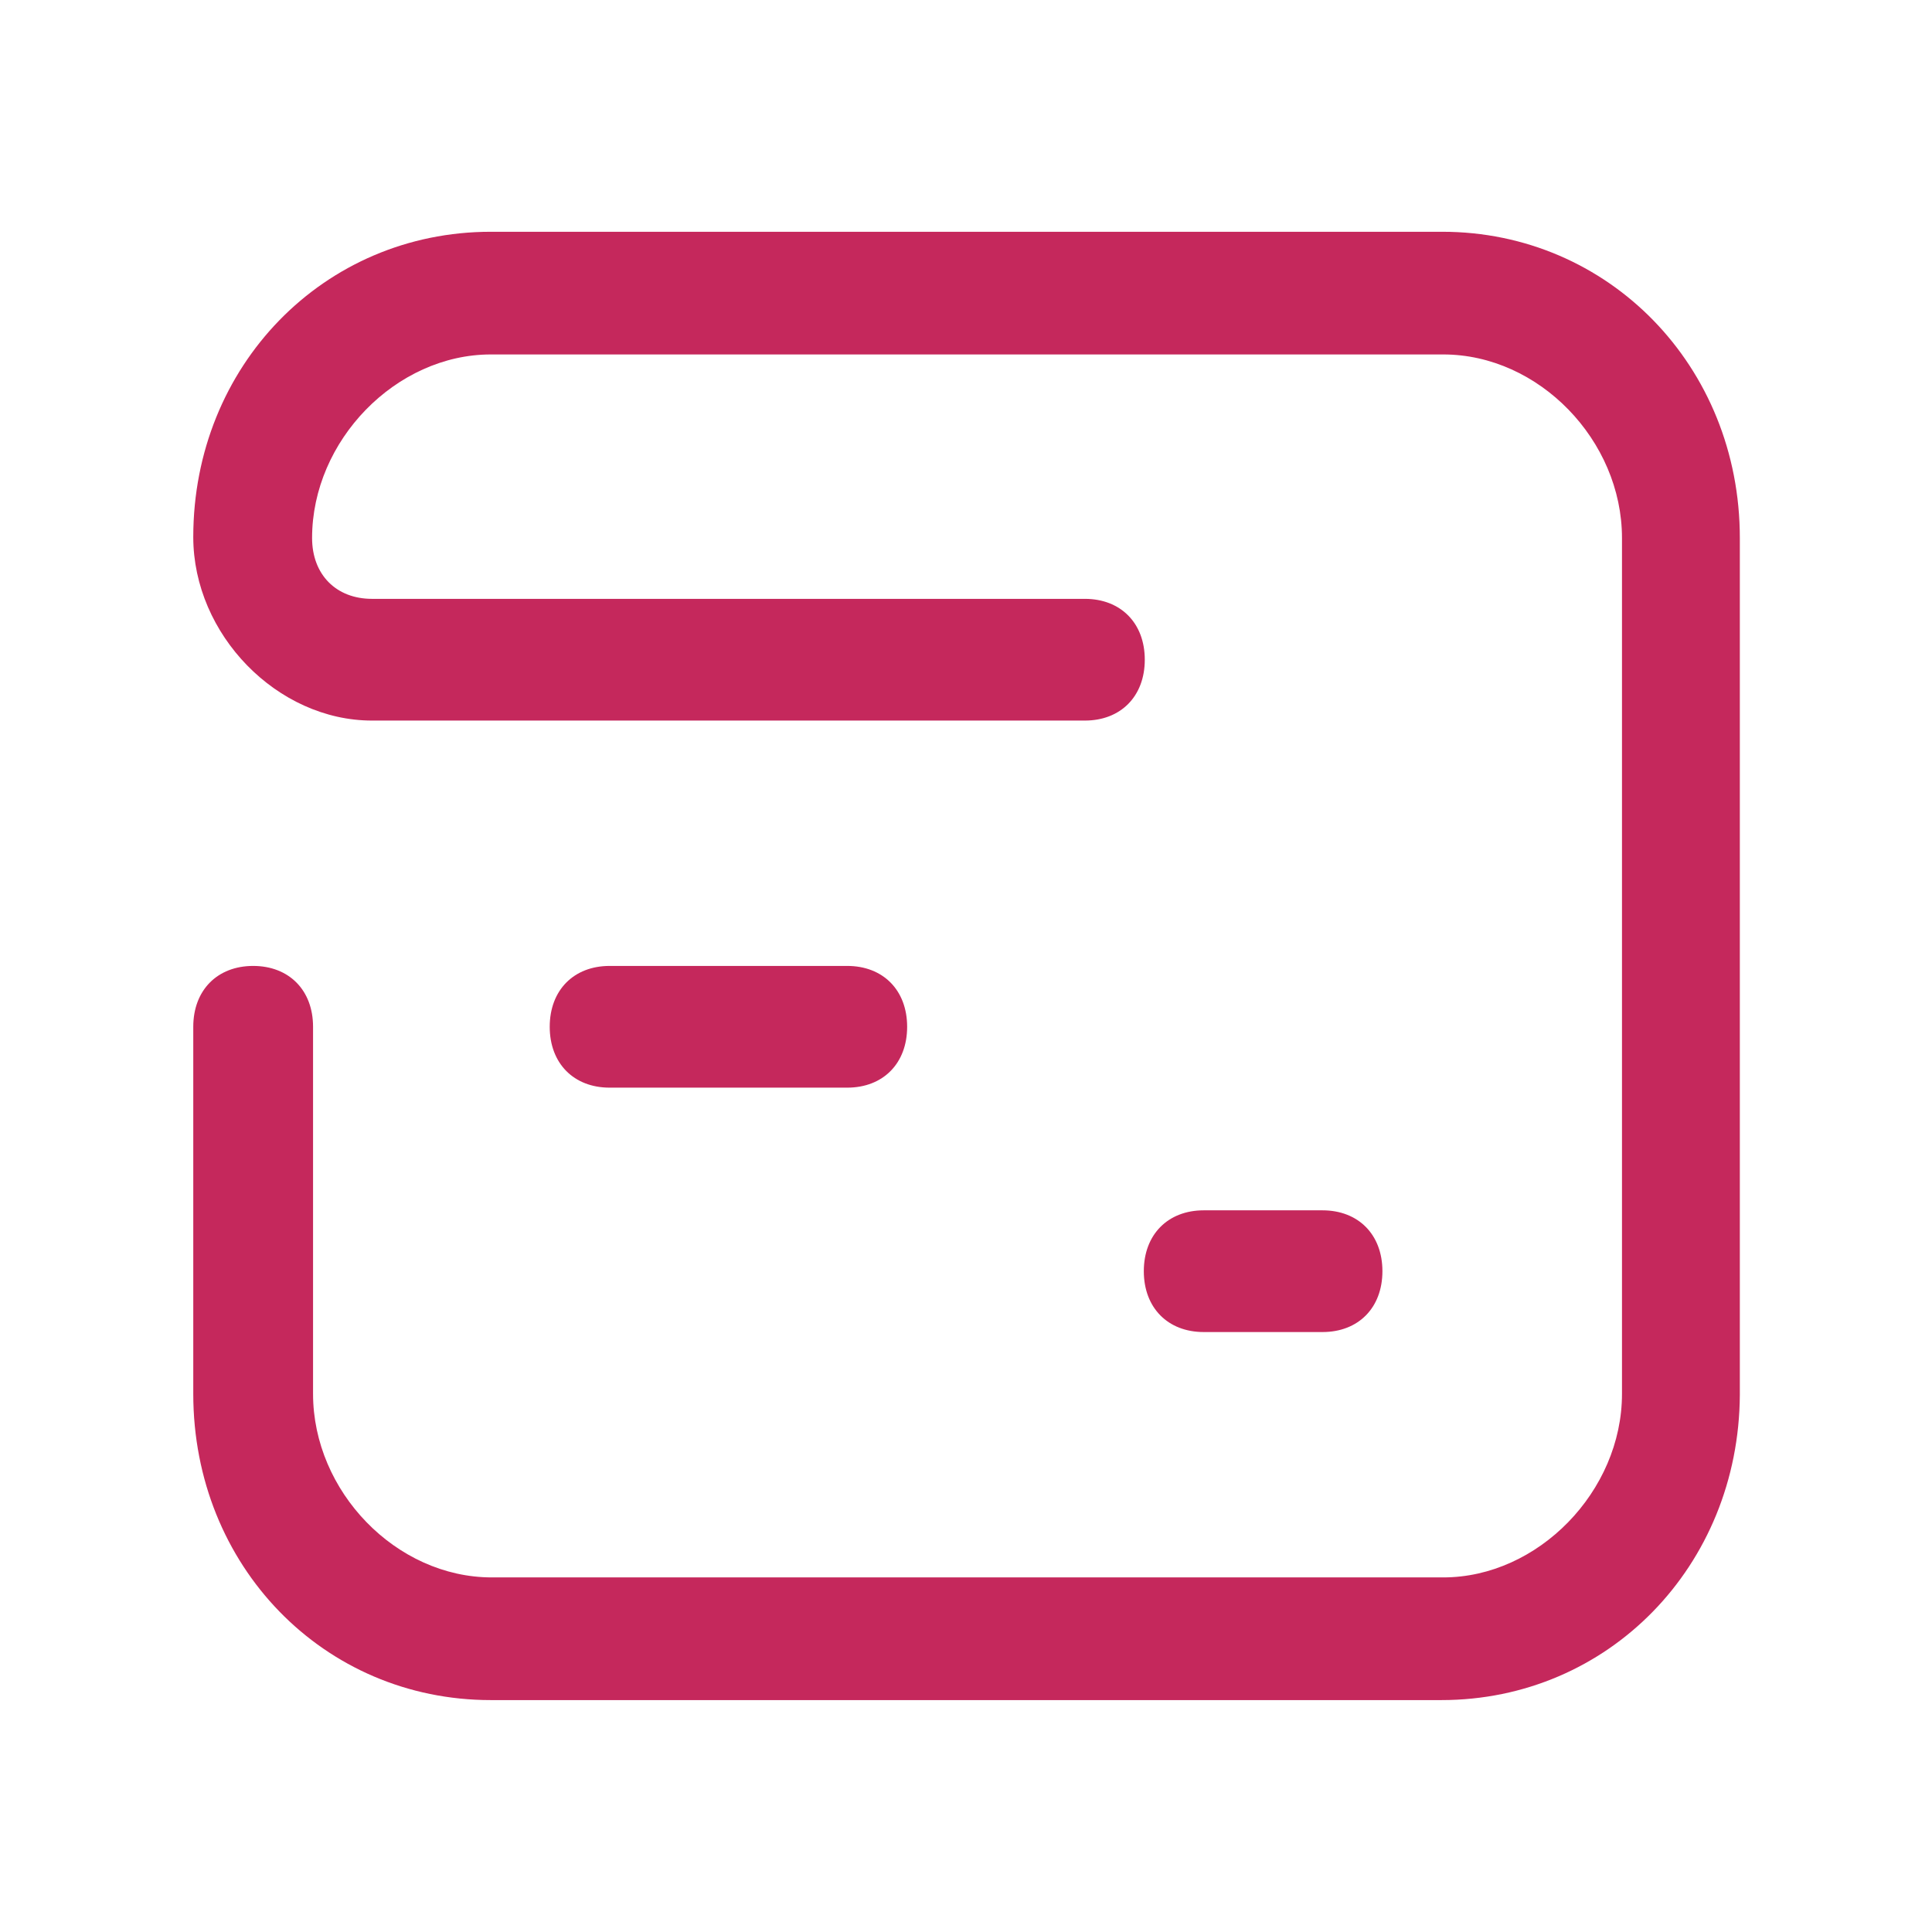
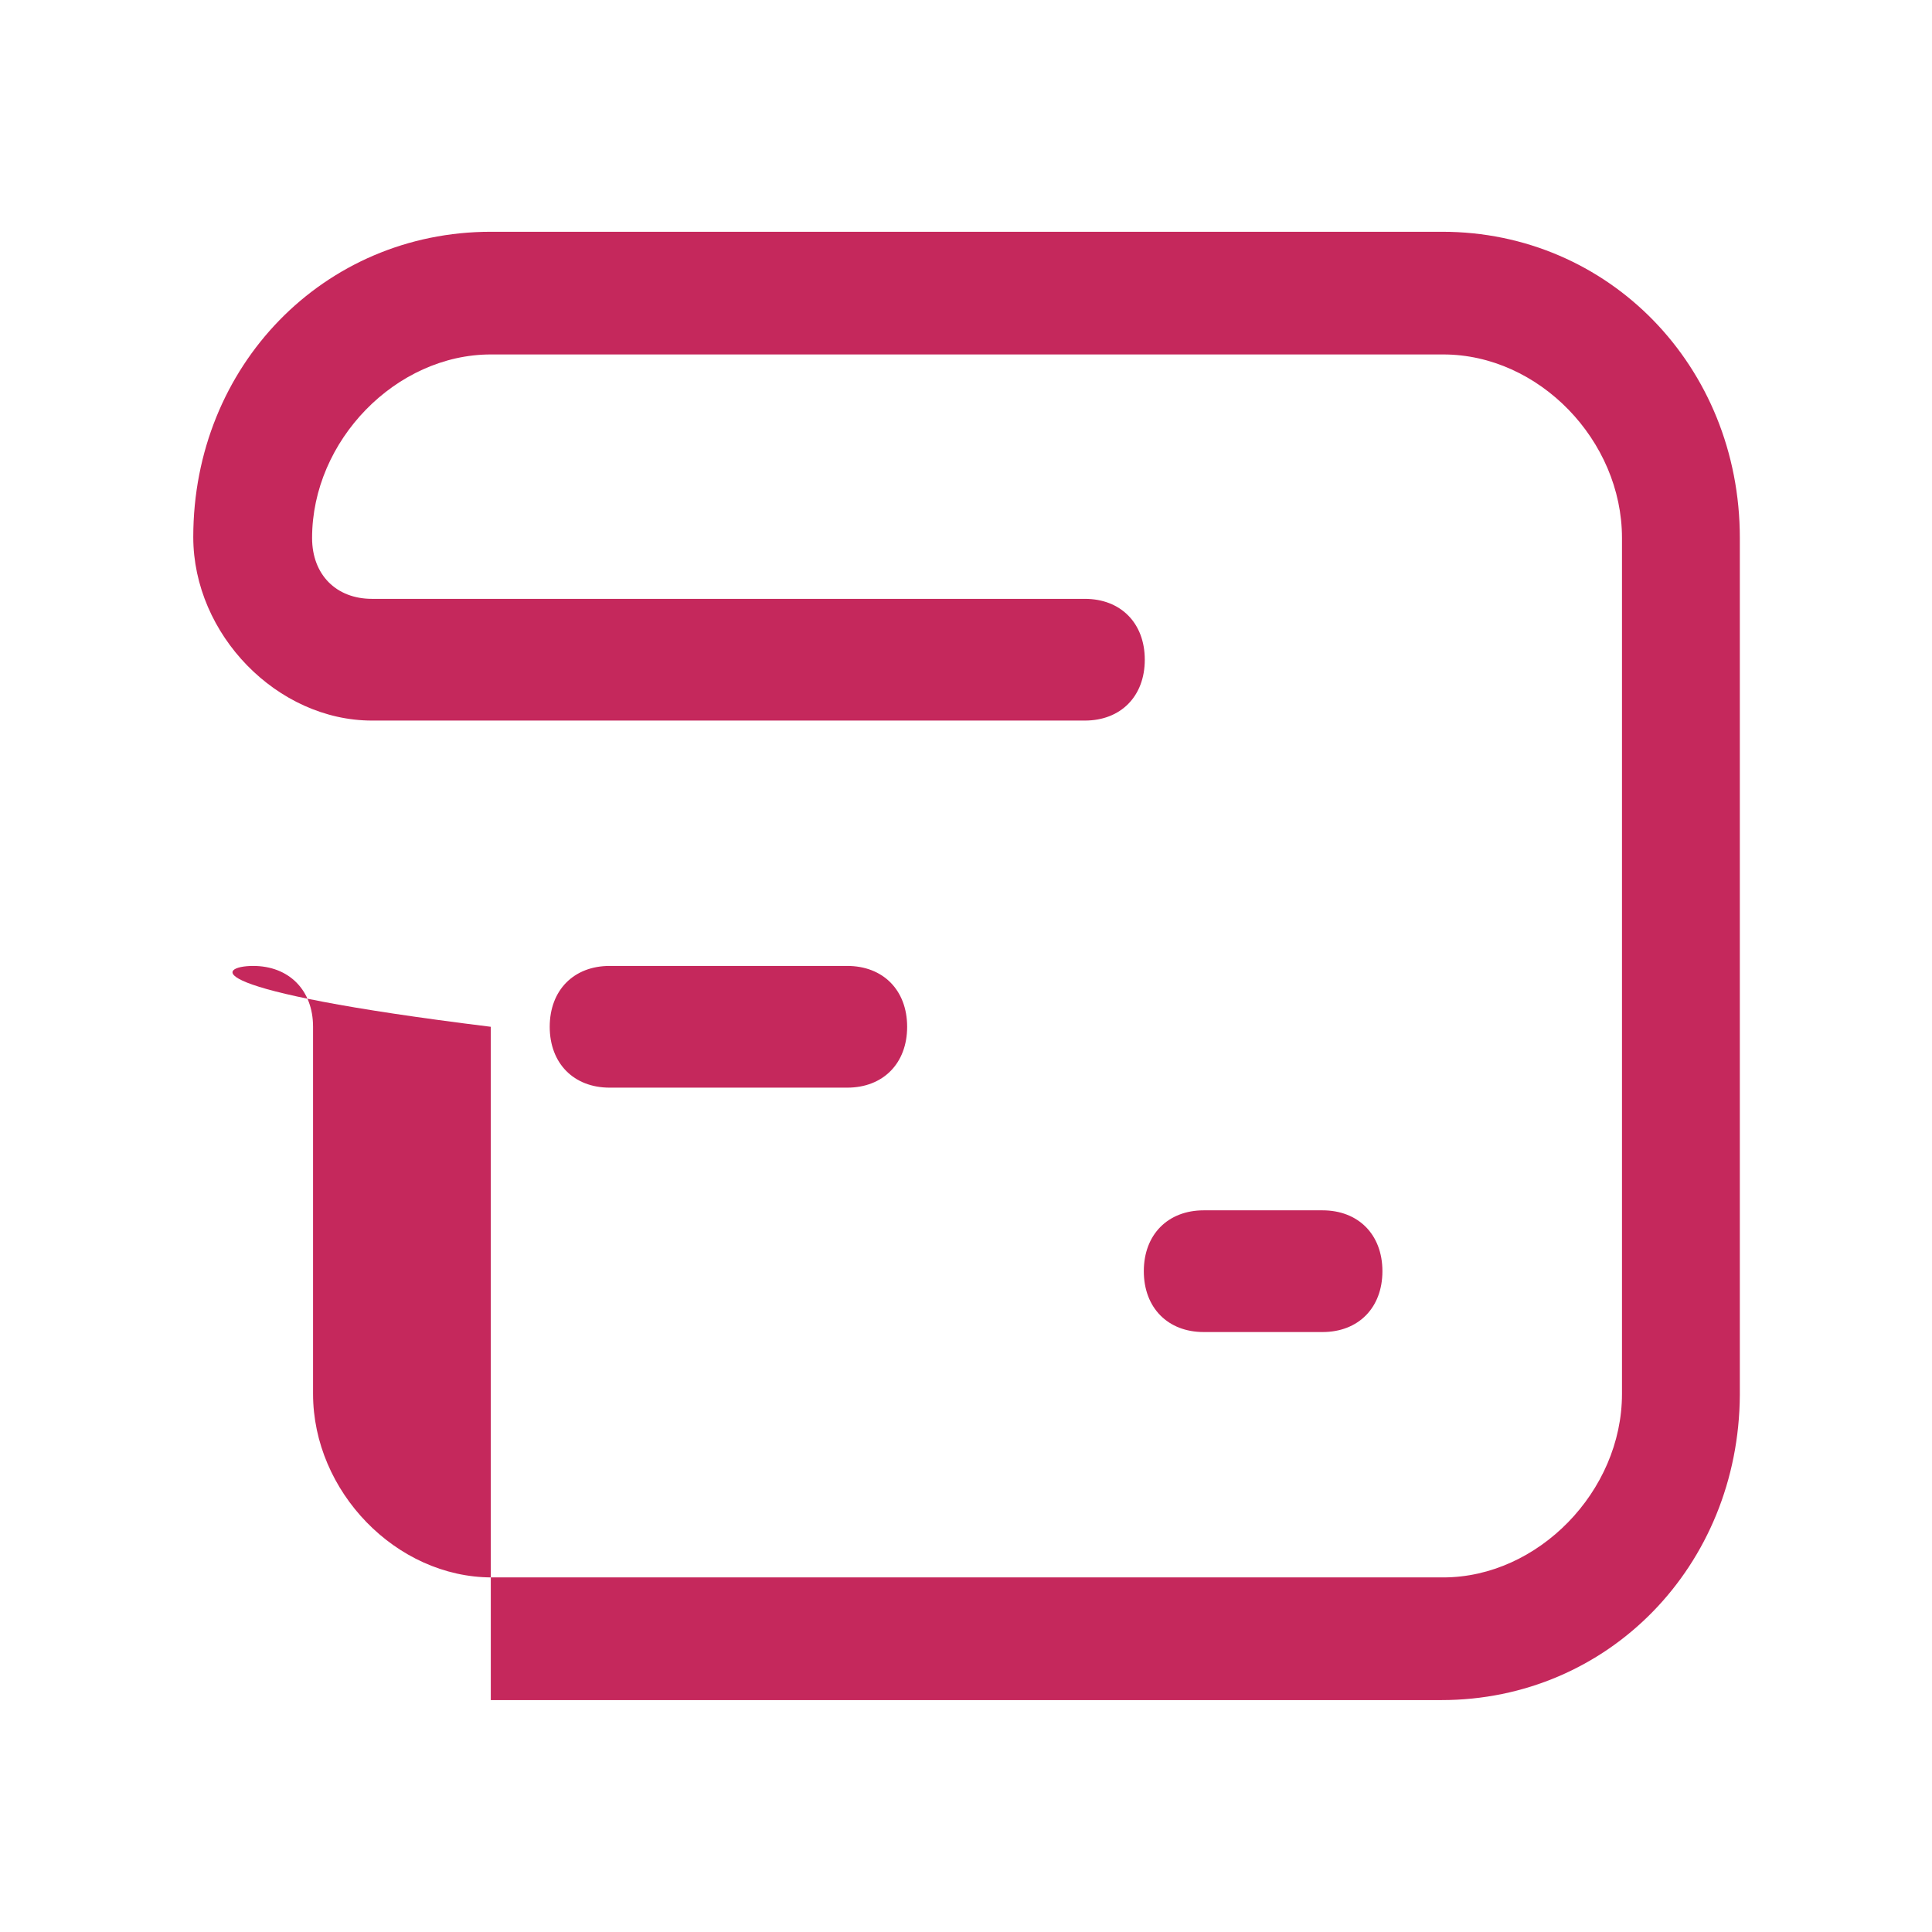
<svg xmlns="http://www.w3.org/2000/svg" width="28" height="28" viewBox="0 0 28 28" fill="none">
-   <path d="M19.167 17.541C19.685 17.541 20.035 17.891 20.035 18.423C20.035 18.955 19.685 19.305 19.167 19.305H17.445C16.927 19.305 16.577 18.955 16.577 18.423C16.577 17.891 16.927 17.541 17.445 17.541H19.167ZM12.279 13.999C12.797 13.999 13.147 14.349 13.147 14.881C13.147 15.413 12.797 15.763 12.279 15.763H8.835C8.317 15.763 7.967 15.413 7.967 14.881C7.967 14.349 8.317 13.999 8.835 13.999H12.279ZM20.889 24.639H7.113C4.691 24.639 2.801 22.693 2.801 20.201V14.881C2.801 14.349 3.151 13.999 3.669 13.999C4.187 13.999 4.537 14.349 4.537 14.881V20.201C4.537 21.615 5.741 22.861 7.127 22.861H20.917C22.289 22.861 23.507 21.615 23.507 20.201V7.797C23.507 6.383 22.303 5.137 20.917 5.137H7.113C5.741 5.137 4.523 6.383 4.523 7.797C4.523 8.329 4.873 8.679 5.391 8.679H15.723C16.241 8.679 16.591 9.029 16.591 9.561C16.591 10.093 16.241 10.443 15.723 10.443H5.391C4.019 10.443 2.801 9.197 2.801 7.783C2.801 5.305 4.691 3.359 7.113 3.359H20.903C23.311 3.359 25.215 5.305 25.215 7.797V20.215C25.201 22.693 23.311 24.639 20.889 24.639Z" fill="#C5285C" />
+   <path d="M19.167 17.541C19.685 17.541 20.035 17.891 20.035 18.423C20.035 18.955 19.685 19.305 19.167 19.305H17.445C16.927 19.305 16.577 18.955 16.577 18.423C16.577 17.891 16.927 17.541 17.445 17.541H19.167ZM12.279 13.999C12.797 13.999 13.147 14.349 13.147 14.881C13.147 15.413 12.797 15.763 12.279 15.763H8.835C8.317 15.763 7.967 15.413 7.967 14.881C7.967 14.349 8.317 13.999 8.835 13.999H12.279ZM20.889 24.639H7.113V14.881C2.801 14.349 3.151 13.999 3.669 13.999C4.187 13.999 4.537 14.349 4.537 14.881V20.201C4.537 21.615 5.741 22.861 7.127 22.861H20.917C22.289 22.861 23.507 21.615 23.507 20.201V7.797C23.507 6.383 22.303 5.137 20.917 5.137H7.113C5.741 5.137 4.523 6.383 4.523 7.797C4.523 8.329 4.873 8.679 5.391 8.679H15.723C16.241 8.679 16.591 9.029 16.591 9.561C16.591 10.093 16.241 10.443 15.723 10.443H5.391C4.019 10.443 2.801 9.197 2.801 7.783C2.801 5.305 4.691 3.359 7.113 3.359H20.903C23.311 3.359 25.215 5.305 25.215 7.797V20.215C25.201 22.693 23.311 24.639 20.889 24.639Z" fill="#C5285C" />
</svg>